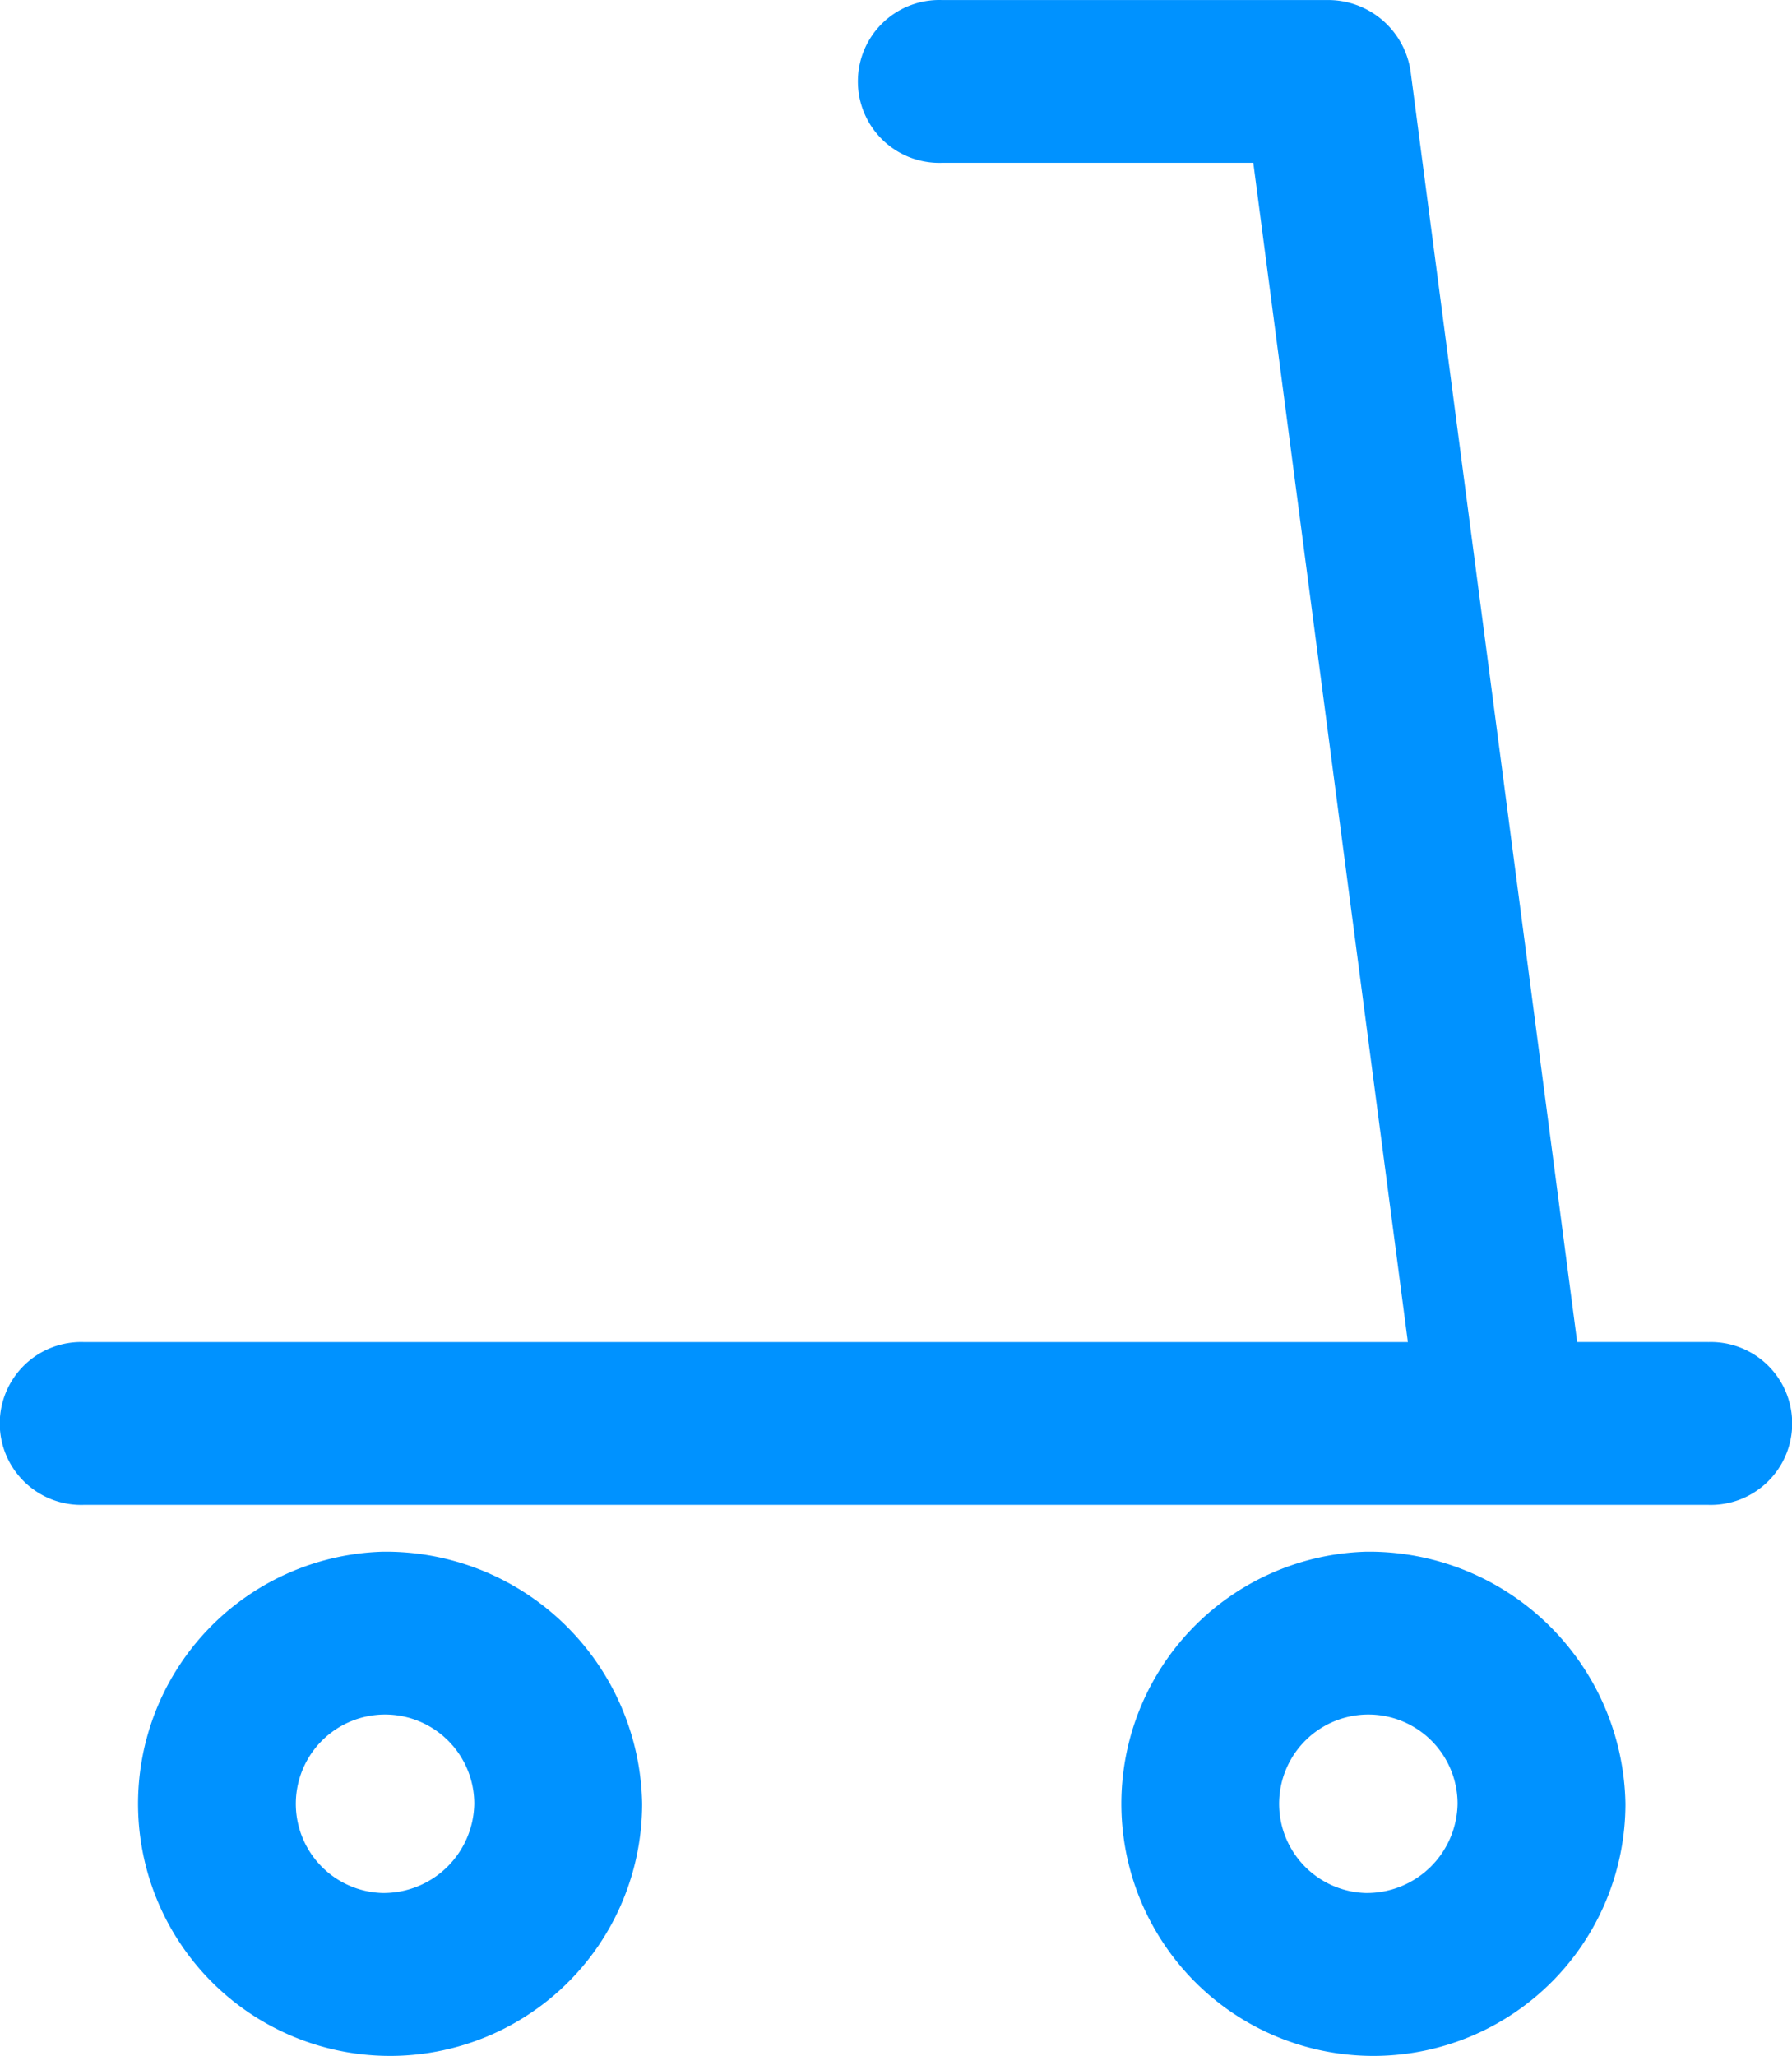
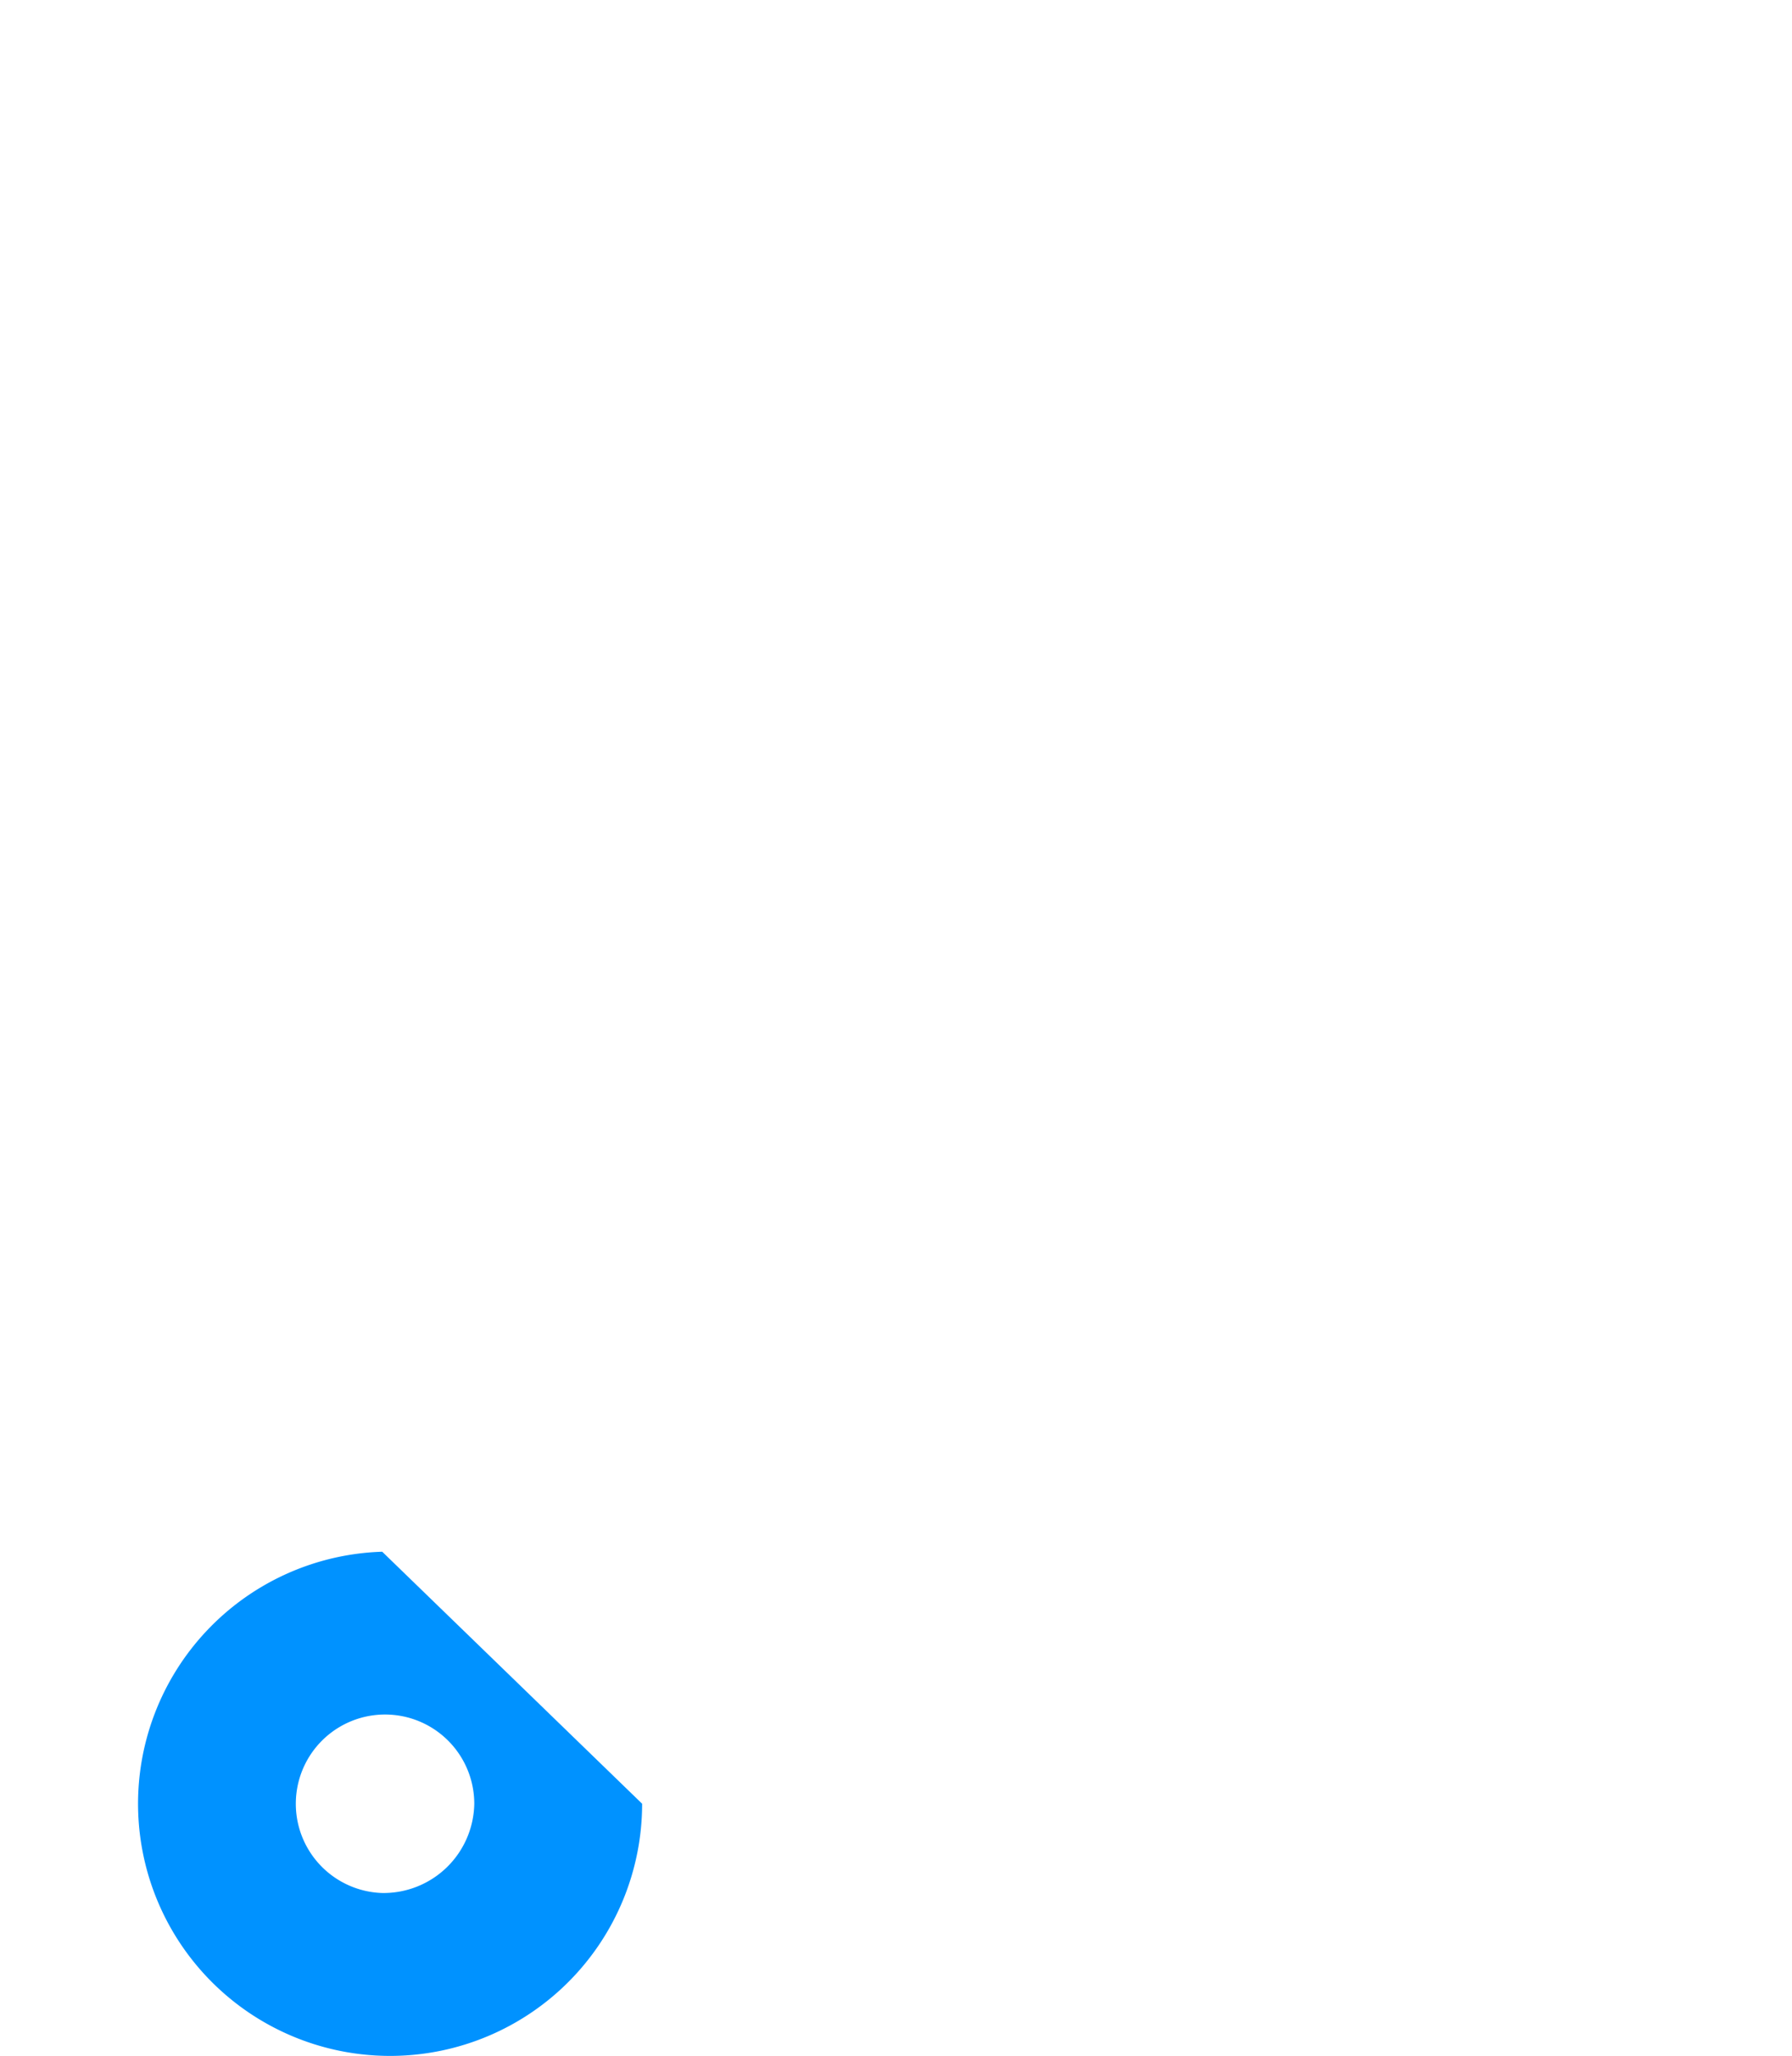
<svg xmlns="http://www.w3.org/2000/svg" id="Escooter" width="38.721" height="44.401" viewBox="0 0 38.721 44.401">
-   <path id="Path_1457" data-name="Path 1457" d="M1121.506,644.737h-2.828l-3.6-27.448a1.8,1.8,0,0,0-1.8-1.536h-8.324a1.759,1.759,0,1,0,0,3.516h6.726l3.34,25.469h-28.608a1.759,1.759,0,1,0,0,3.516h35.094a1.759,1.759,0,1,0,0-3.516Z" transform="translate(-1084.599 -615.752)" fill="#0092ff" />
-   <path id="Path_1458" data-name="Path 1458" d="M1095.316,682.478a5.446,5.446,0,1,0,5.616,5.443A5.538,5.538,0,0,0,1095.316,682.478Zm0,7.371a1.928,1.928,0,1,1,1.989-1.928A1.961,1.961,0,0,1,1095.316,689.849Z" transform="translate(-1087.057 -648.964)" fill="#0092ff" />
-   <path id="Path_1459" data-name="Path 1459" d="M1136.316,682.478a5.446,5.446,0,1,0,5.616,5.443A5.538,5.538,0,0,0,1136.316,682.478Zm0,7.371a1.928,1.928,0,1,1,1.989-1.928A1.961,1.961,0,0,1,1136.316,689.849Z" transform="translate(-1106.81 -648.964)" fill="#0092ff" />
+   <path id="Path_1458" data-name="Path 1458" d="M1095.316,682.478a5.446,5.446,0,1,0,5.616,5.443Zm0,7.371a1.928,1.928,0,1,1,1.989-1.928A1.961,1.961,0,0,1,1095.316,689.849Z" transform="translate(-1087.057 -648.964)" fill="#0092ff" />
</svg>